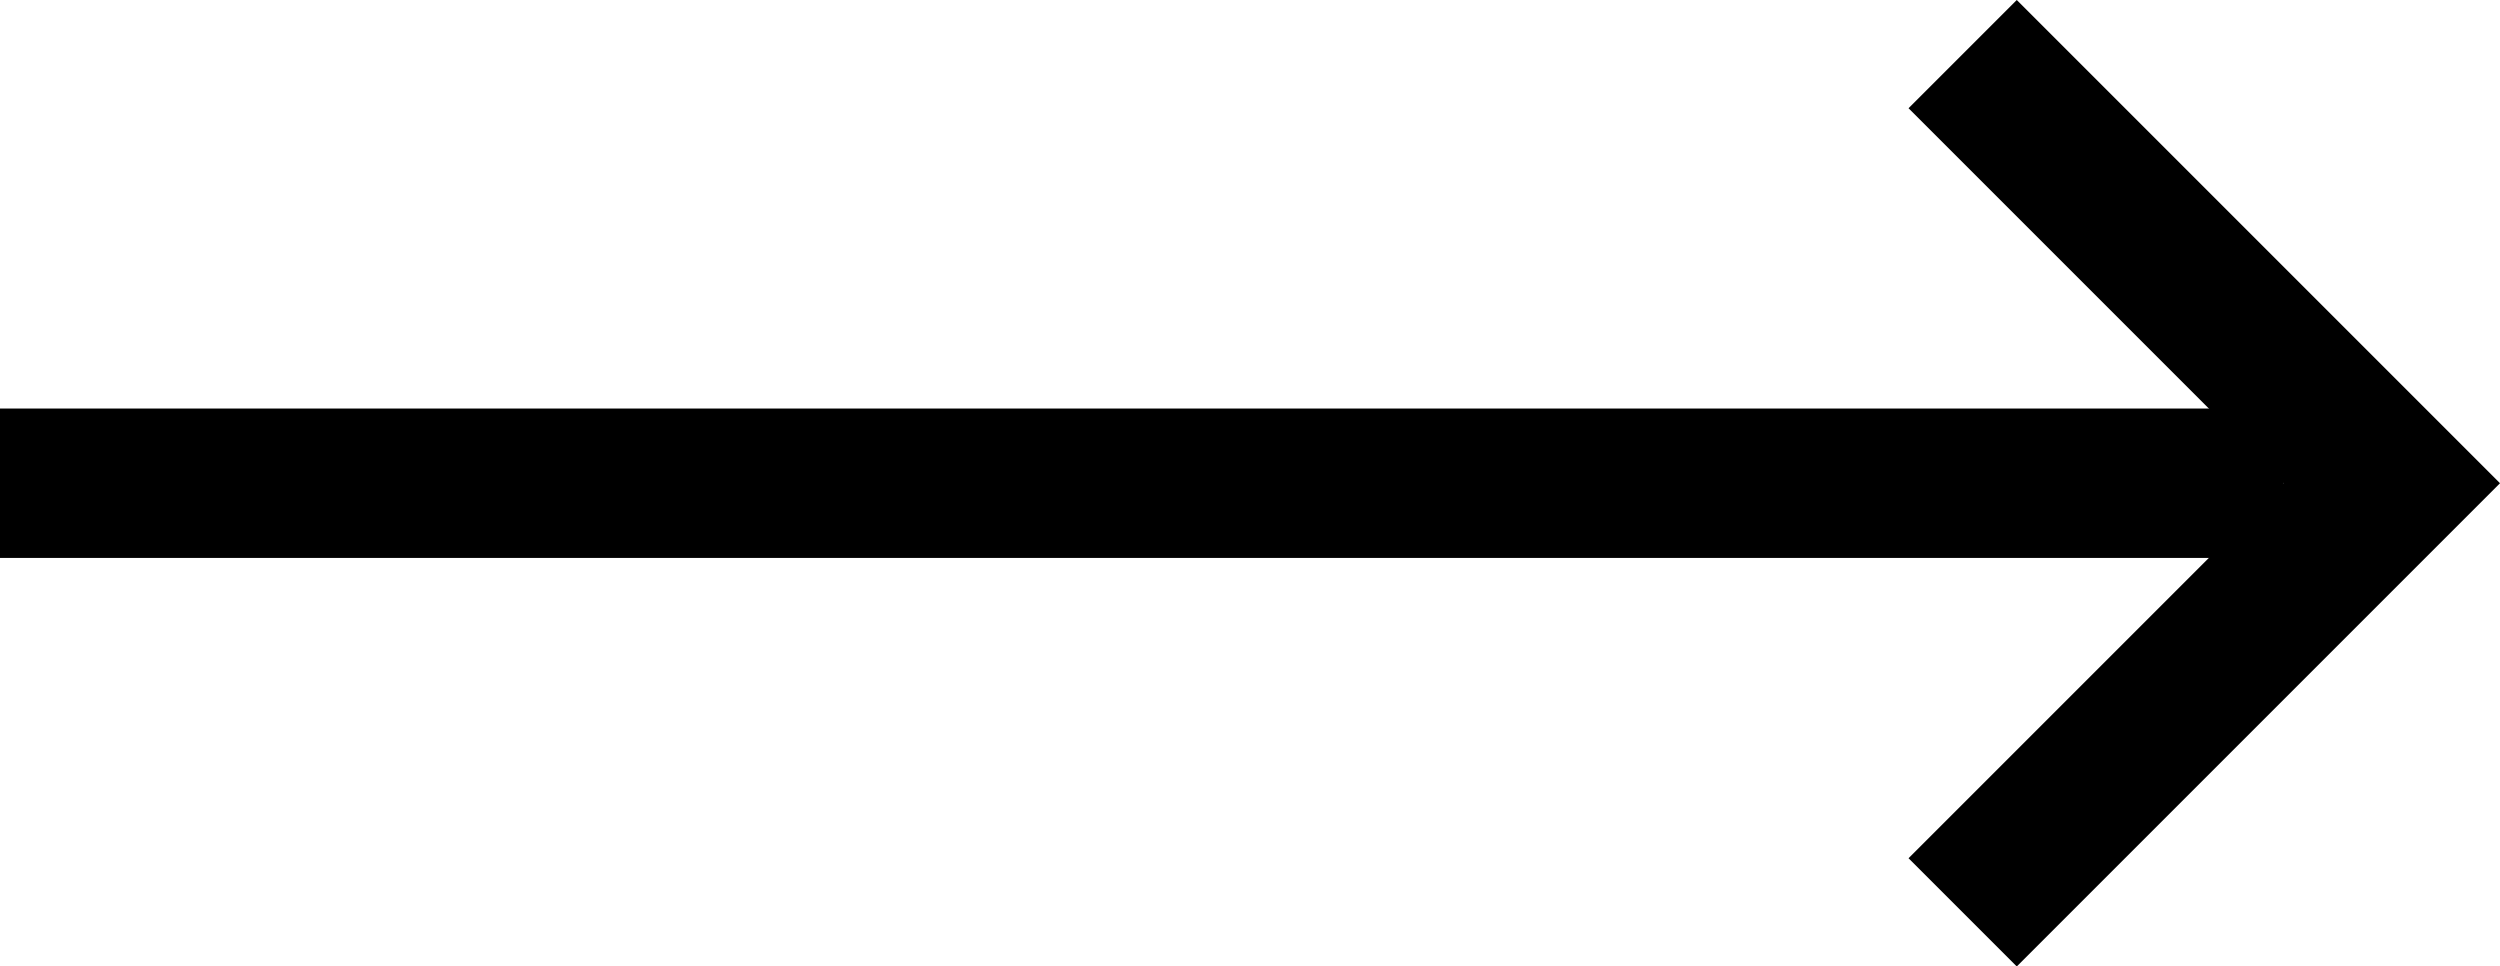
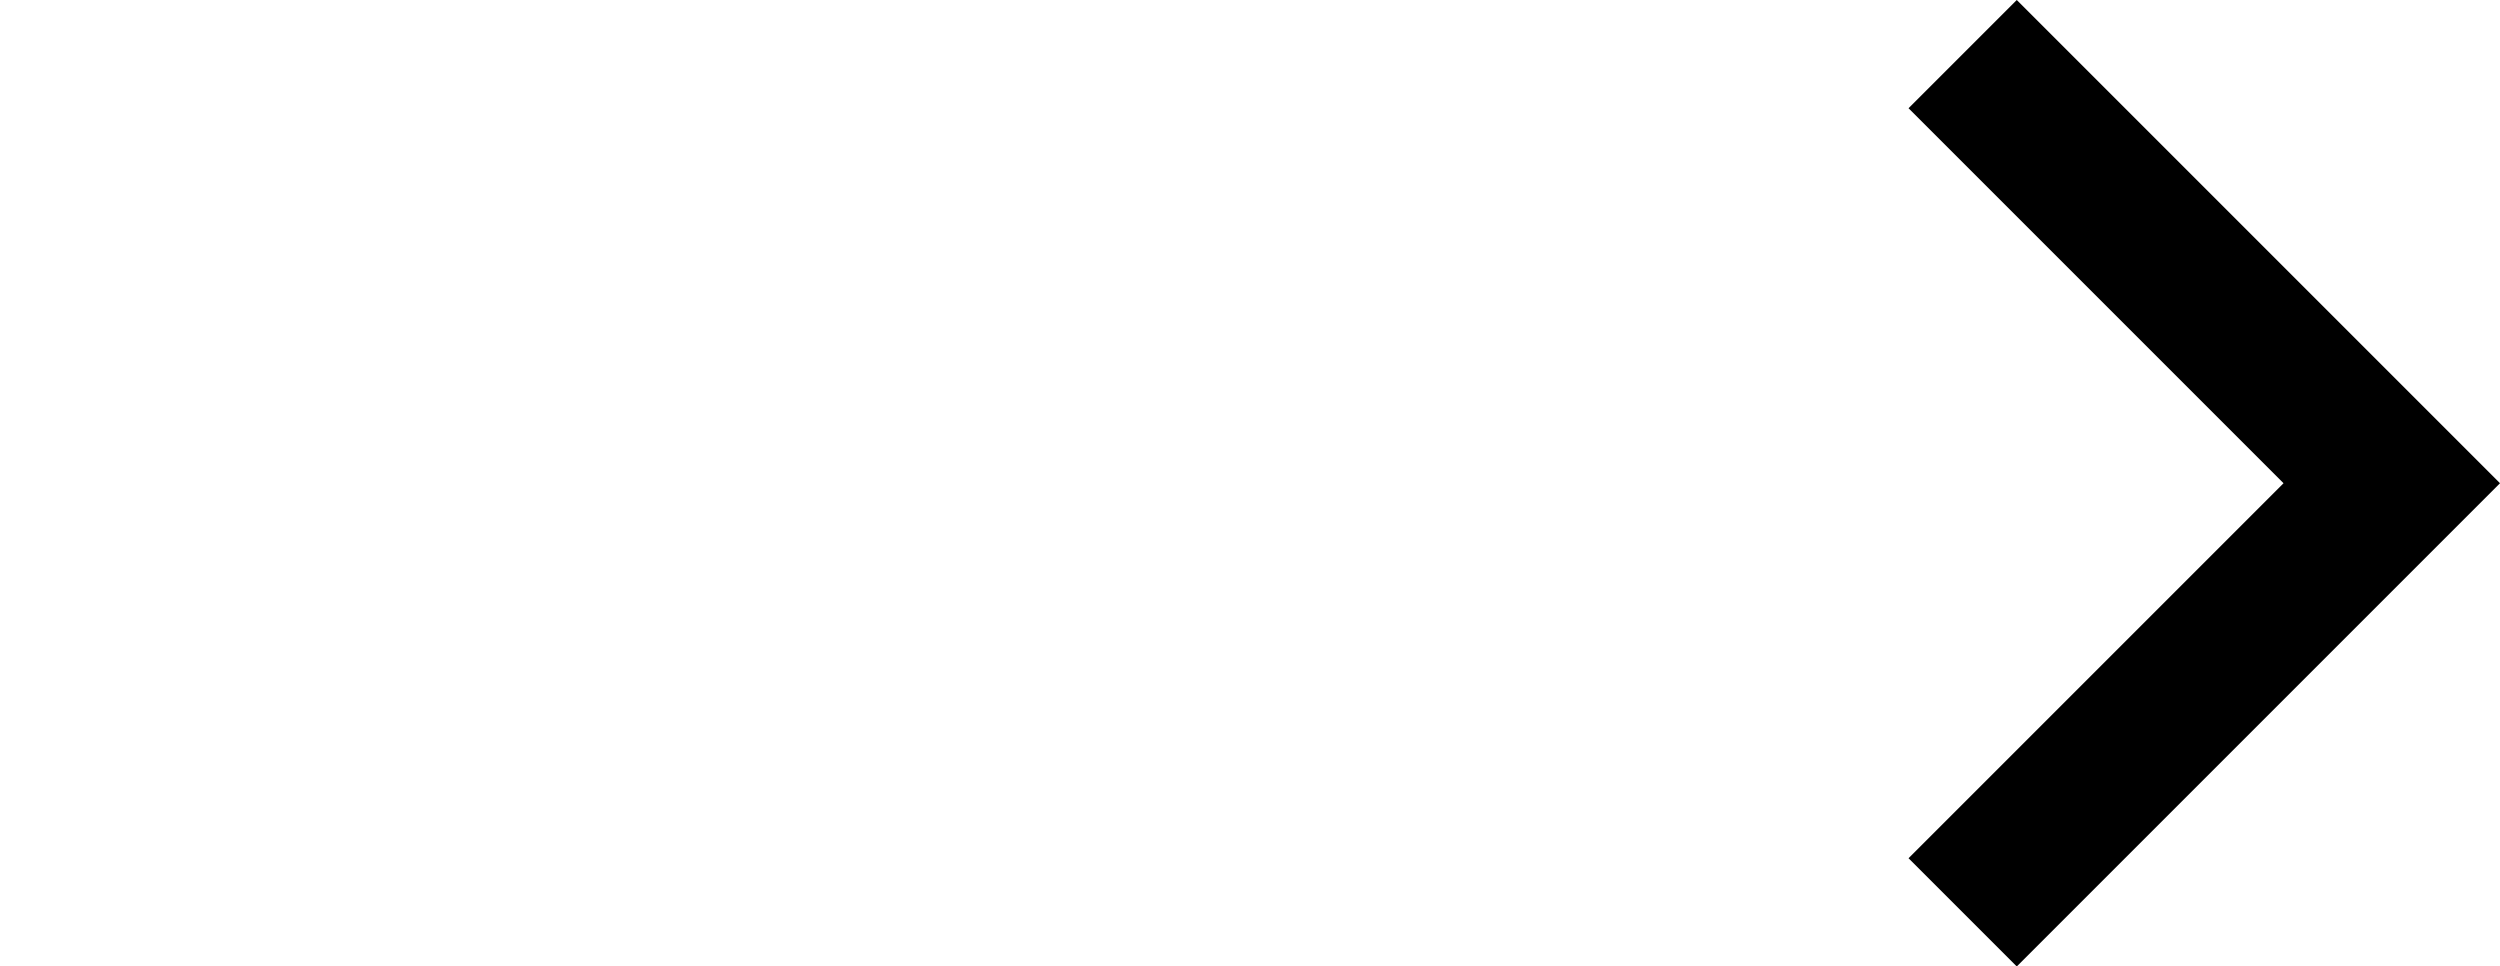
<svg xmlns="http://www.w3.org/2000/svg" version="1.1" id="Layer_1" x="0px" y="0px" viewBox="0 0 164 63.4" style="enable-background:new 0 0 164 63.4;" xml:space="preserve">
  <g>
    <polygon points="149.8,31.7 125.2,56.3 132.3,63.4 156.9,38.8 164,31.7 156.9,24.6 132.3,0 125.2,7.1  " />
  </g>
-   <rect y="26.8" width="149.8" height="9.8" />
</svg>